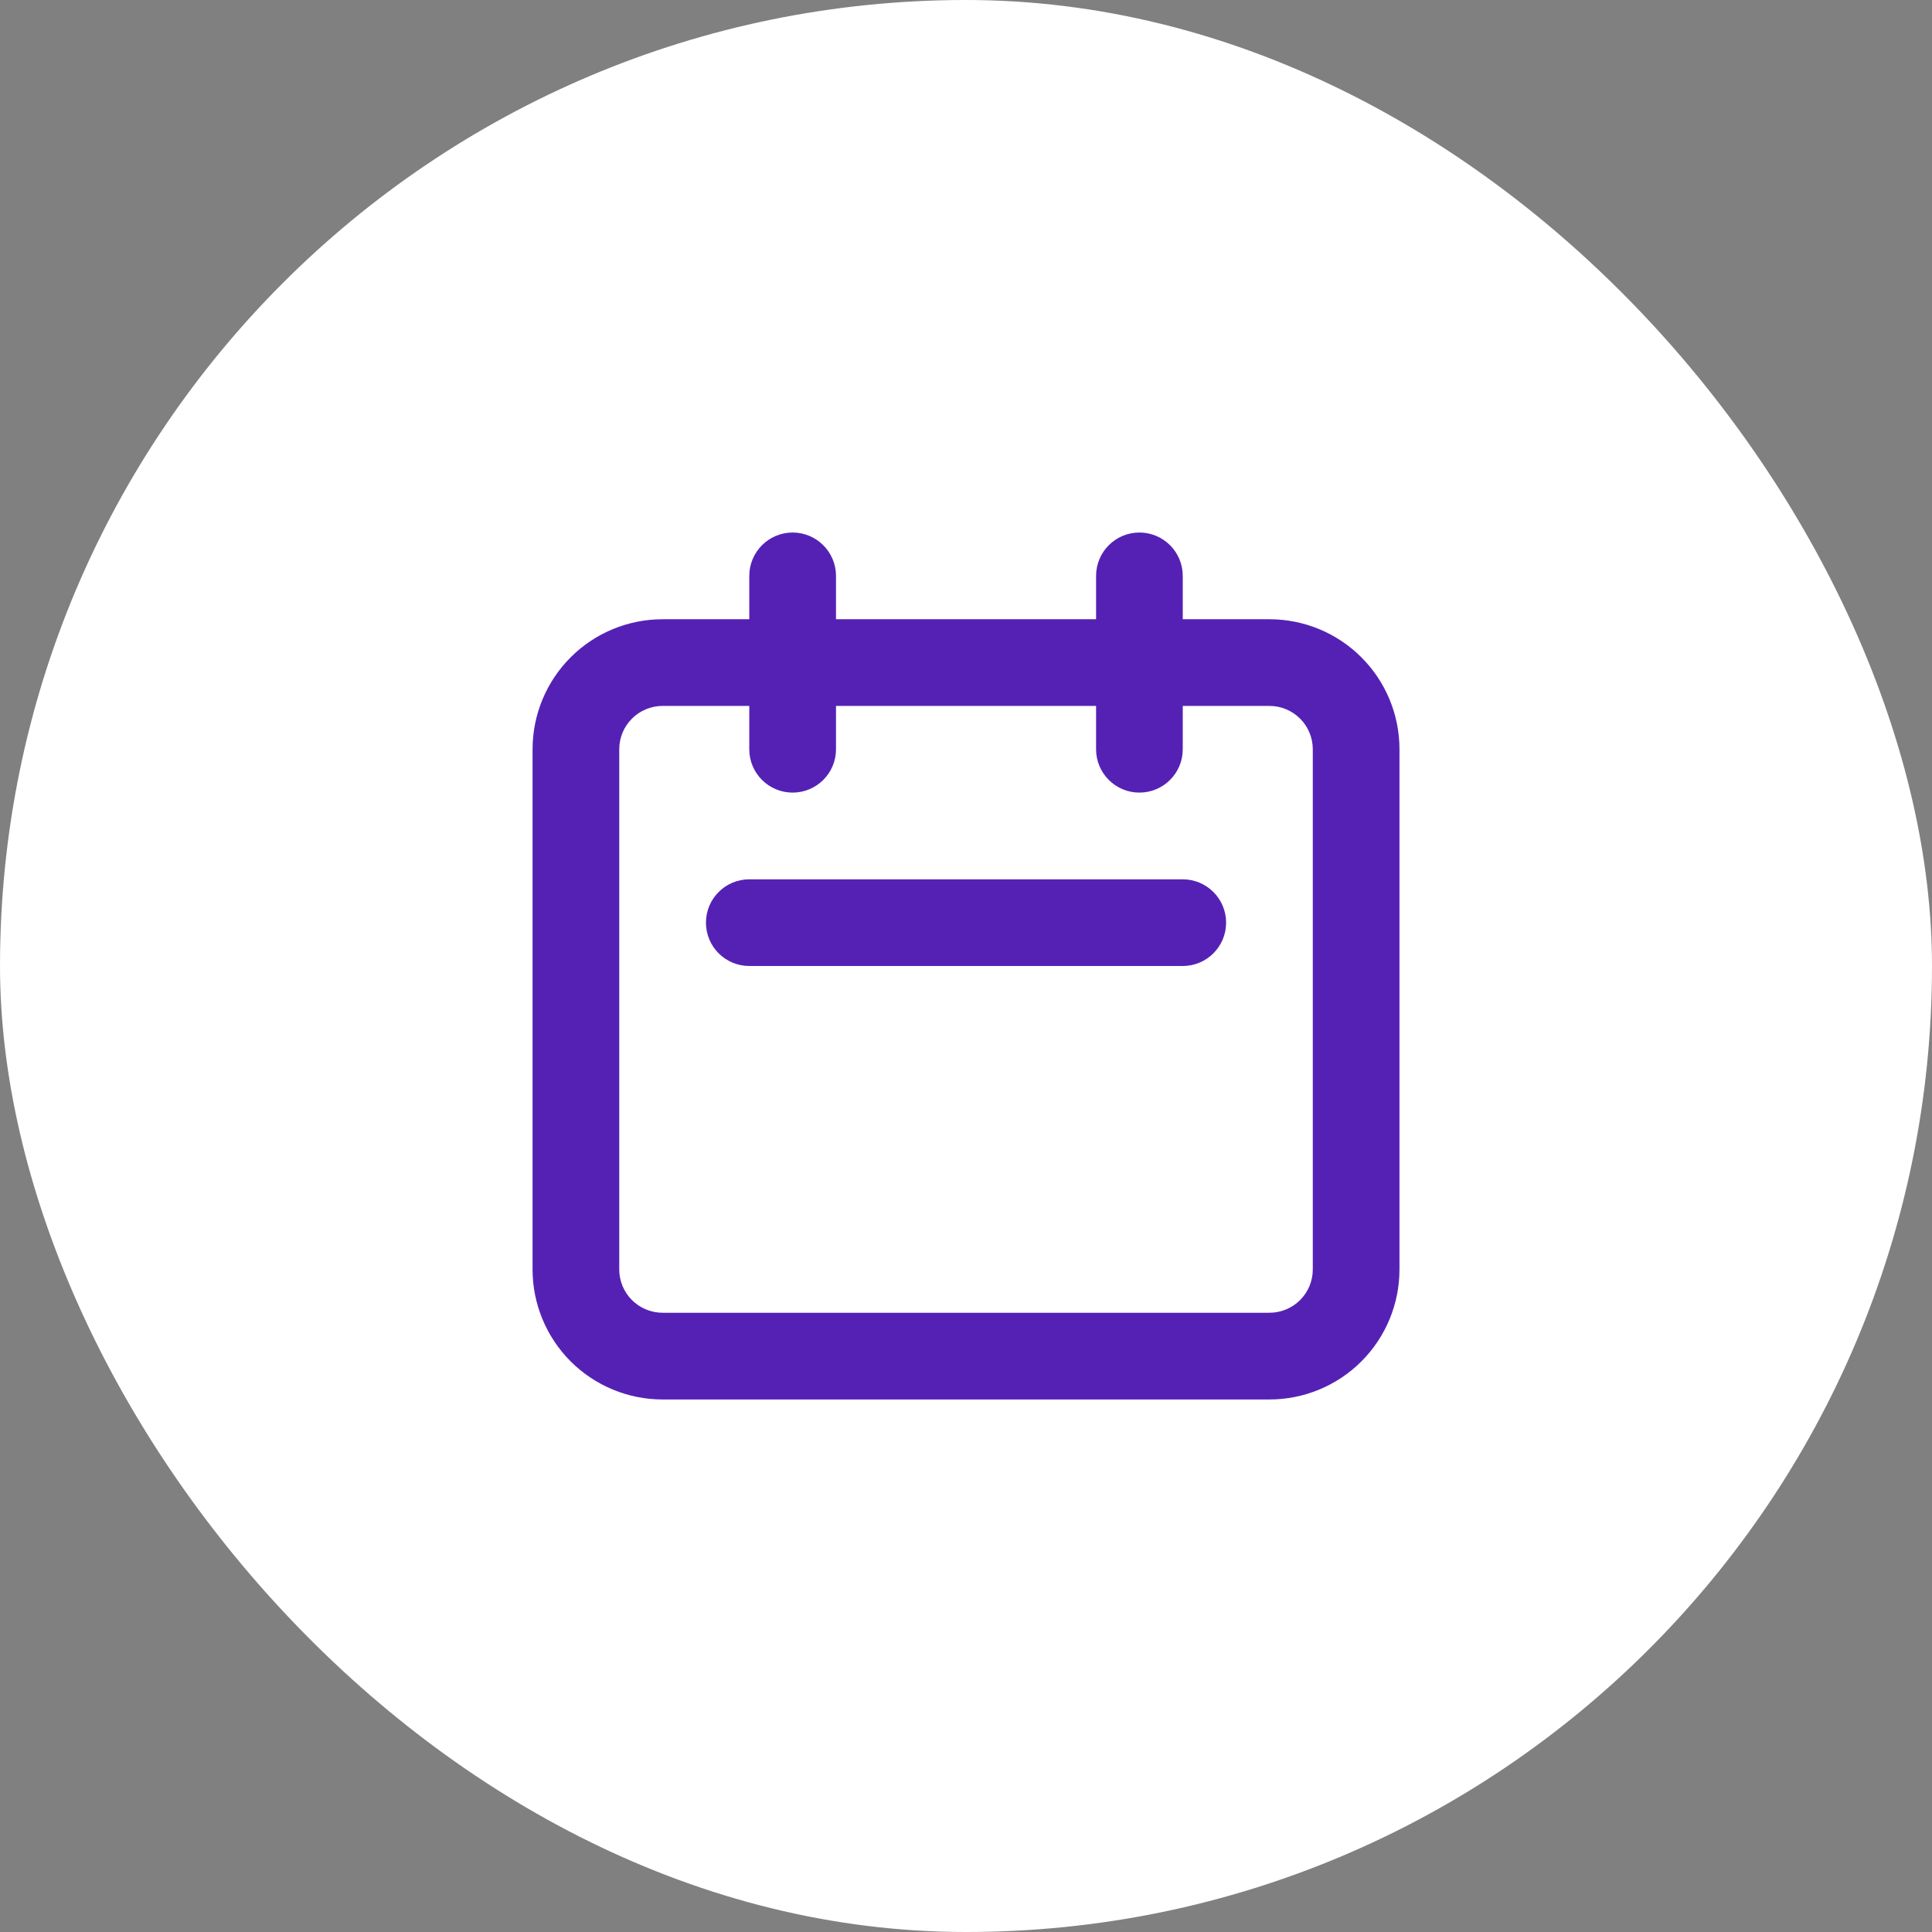
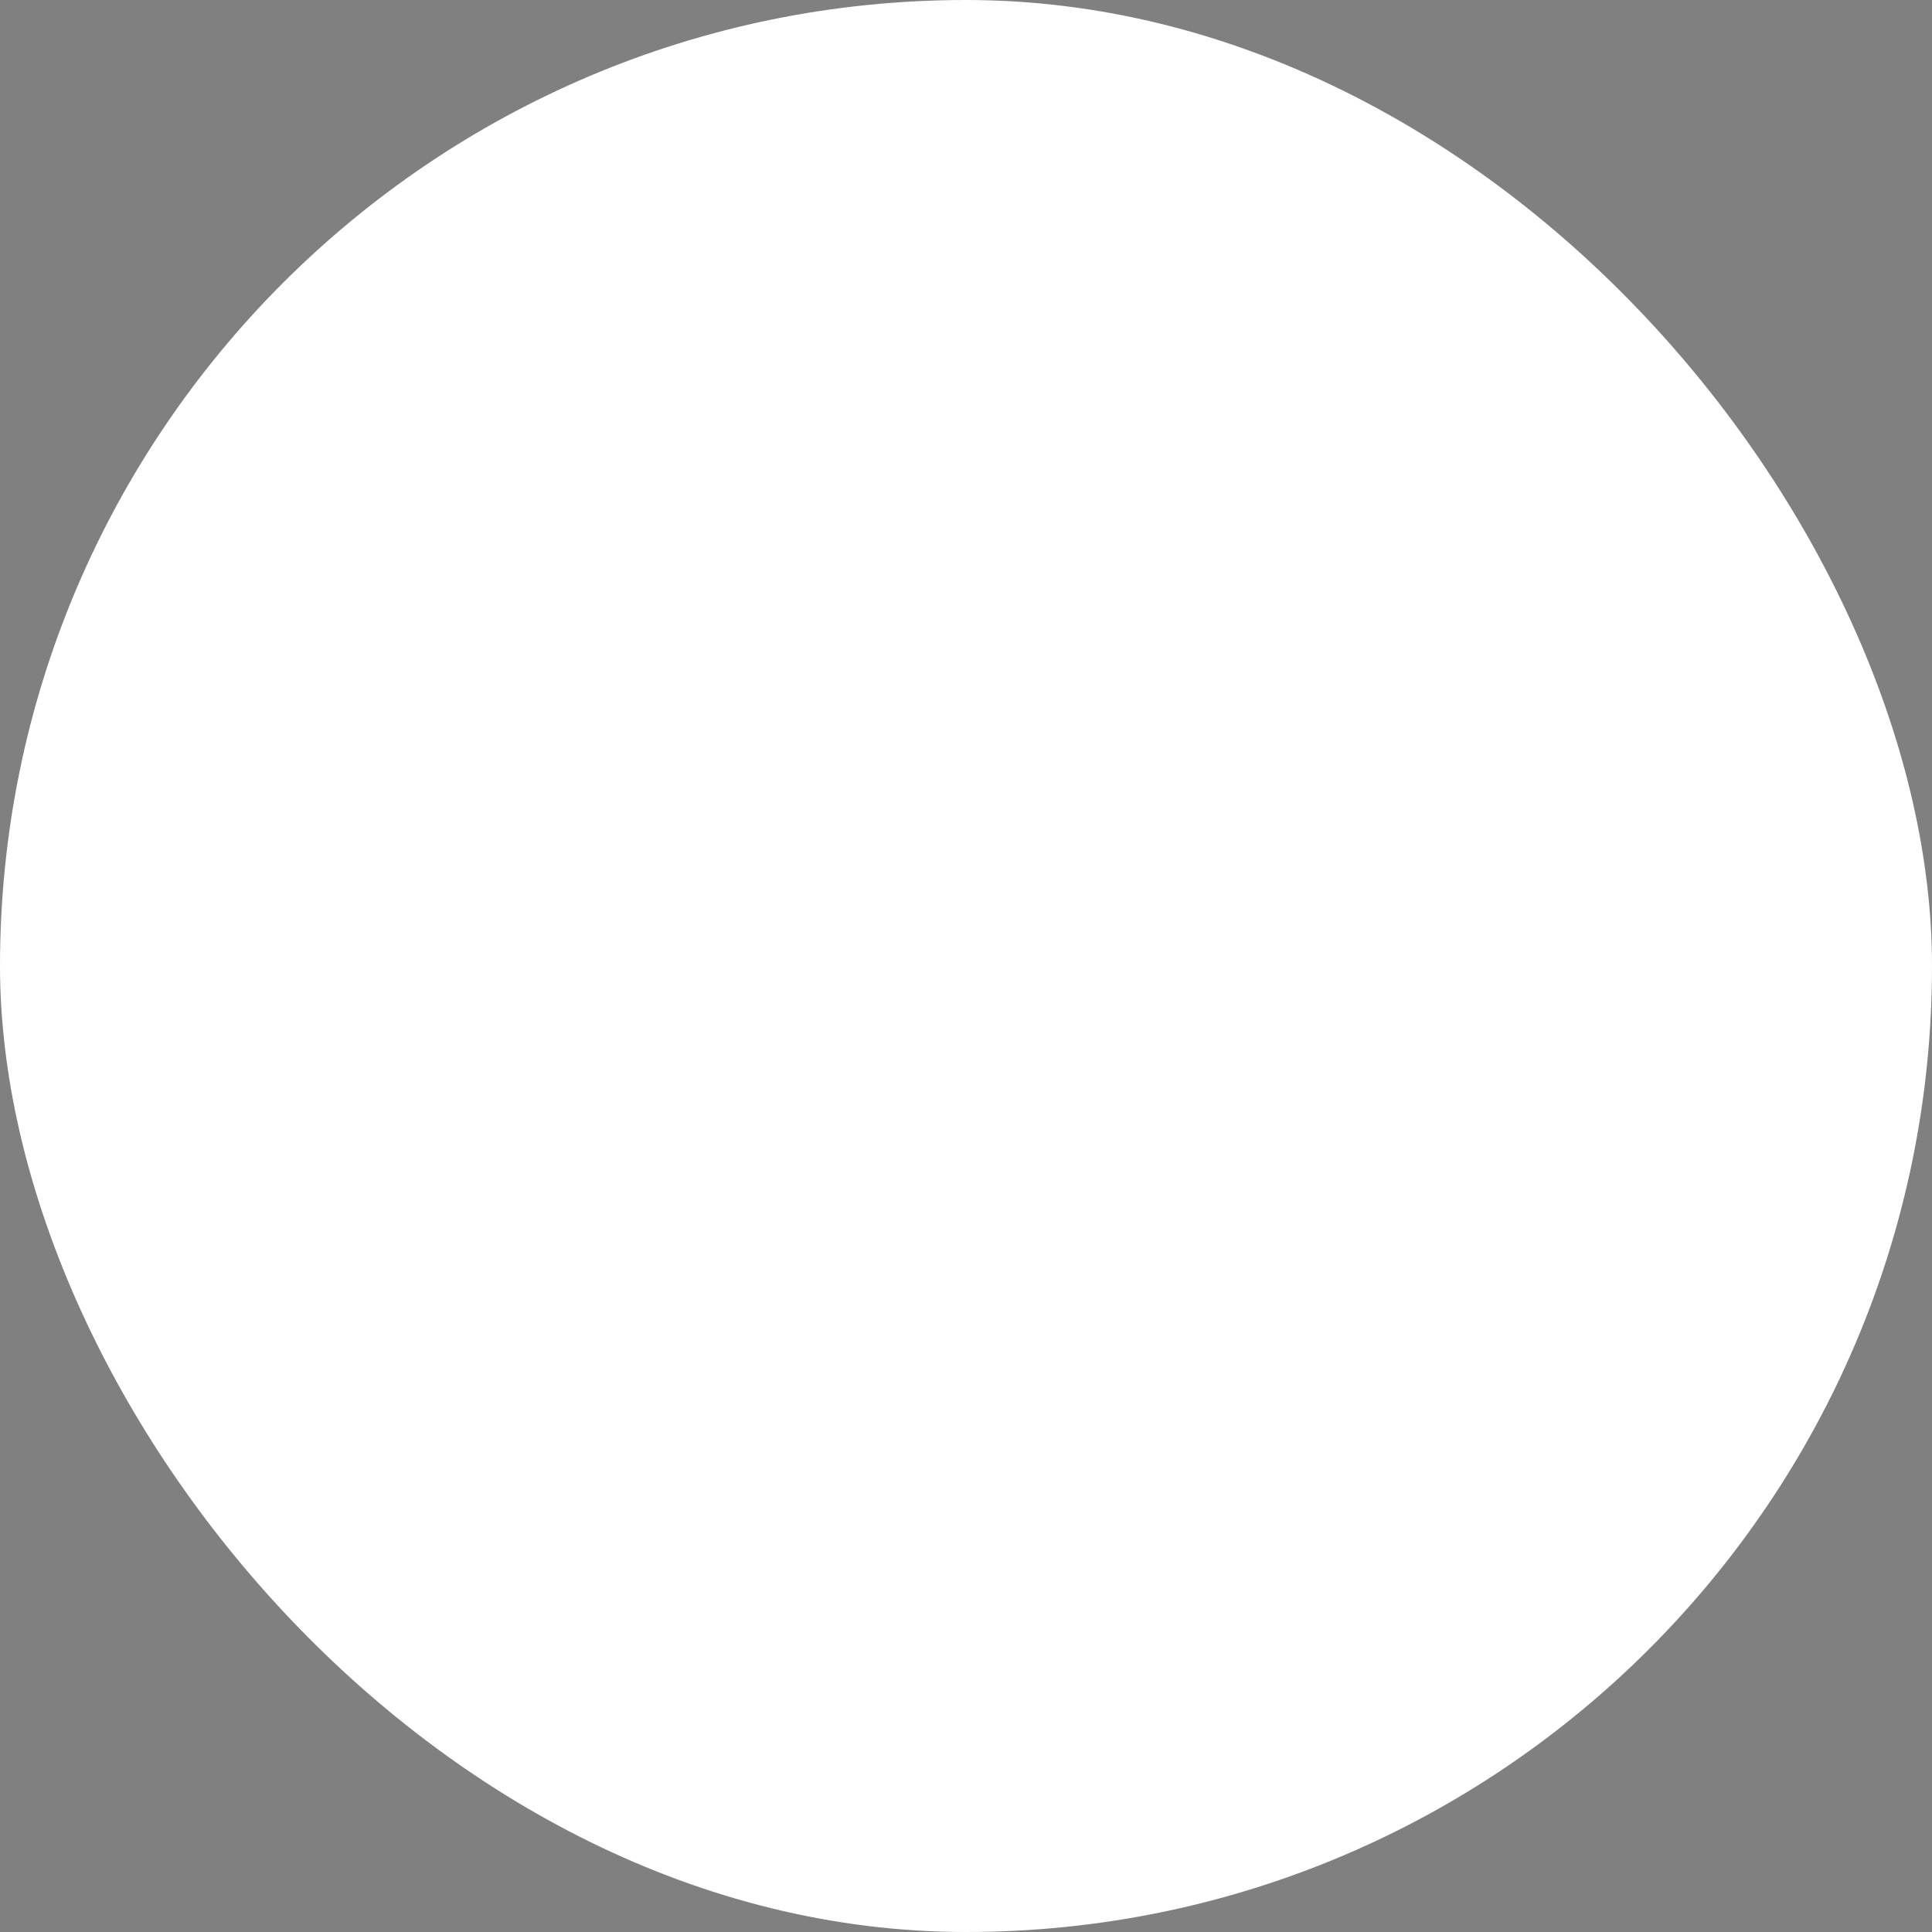
<svg xmlns="http://www.w3.org/2000/svg" width="52" height="52" viewBox="0 0 52 52" fill="none">
  <rect x="0" y="0" width="52" height="52" fill="#808080" stroke="none" />
  <rect width="52" height="52" rx="26" fill="white" />
-   <path fill-rule="evenodd" clip-rule="evenodd" d="M21.334 14.333C21.978 14.333 22.501 14.856 22.501 15.5V16.667H29.501V15.5C29.501 14.856 30.023 14.333 30.667 14.333C31.312 14.333 31.834 14.856 31.834 15.5V16.667H34.167C35.096 16.667 35.986 17.035 36.642 17.692C37.299 18.348 37.667 19.238 37.667 20.167V34.167C37.667 35.095 37.299 35.985 36.642 36.642C35.986 37.298 35.096 37.667 34.167 37.667H17.834C16.906 37.667 16.015 37.298 15.359 36.642C14.703 35.985 14.334 35.095 14.334 34.167V20.167C14.334 19.238 14.703 18.348 15.359 17.692C16.015 17.035 16.906 16.667 17.834 16.667H20.167V15.5C20.167 14.856 20.69 14.333 21.334 14.333ZM20.167 19H17.834C17.525 19 17.228 19.123 17.009 19.342C16.79 19.56 16.667 19.857 16.667 20.167V34.167C16.667 34.476 16.79 34.773 17.009 34.992C17.228 35.21 17.525 35.333 17.834 35.333H34.167C34.477 35.333 34.773 35.21 34.992 34.992C35.211 34.773 35.334 34.476 35.334 34.167V20.167C35.334 19.857 35.211 19.56 34.992 19.342C34.773 19.123 34.477 19 34.167 19H31.834V20.167C31.834 20.811 31.312 21.333 30.667 21.333C30.023 21.333 29.501 20.811 29.501 20.167V19H22.501V20.167C22.501 20.811 21.978 21.333 21.334 21.333C20.69 21.333 20.167 20.811 20.167 20.167V19ZM19.001 24.833C19.001 24.189 19.523 23.667 20.167 23.667H31.834C32.478 23.667 33.001 24.189 33.001 24.833C33.001 25.478 32.478 26 31.834 26H20.167C19.523 26 19.001 25.478 19.001 24.833Z" fill="#5521B5" />
</svg>